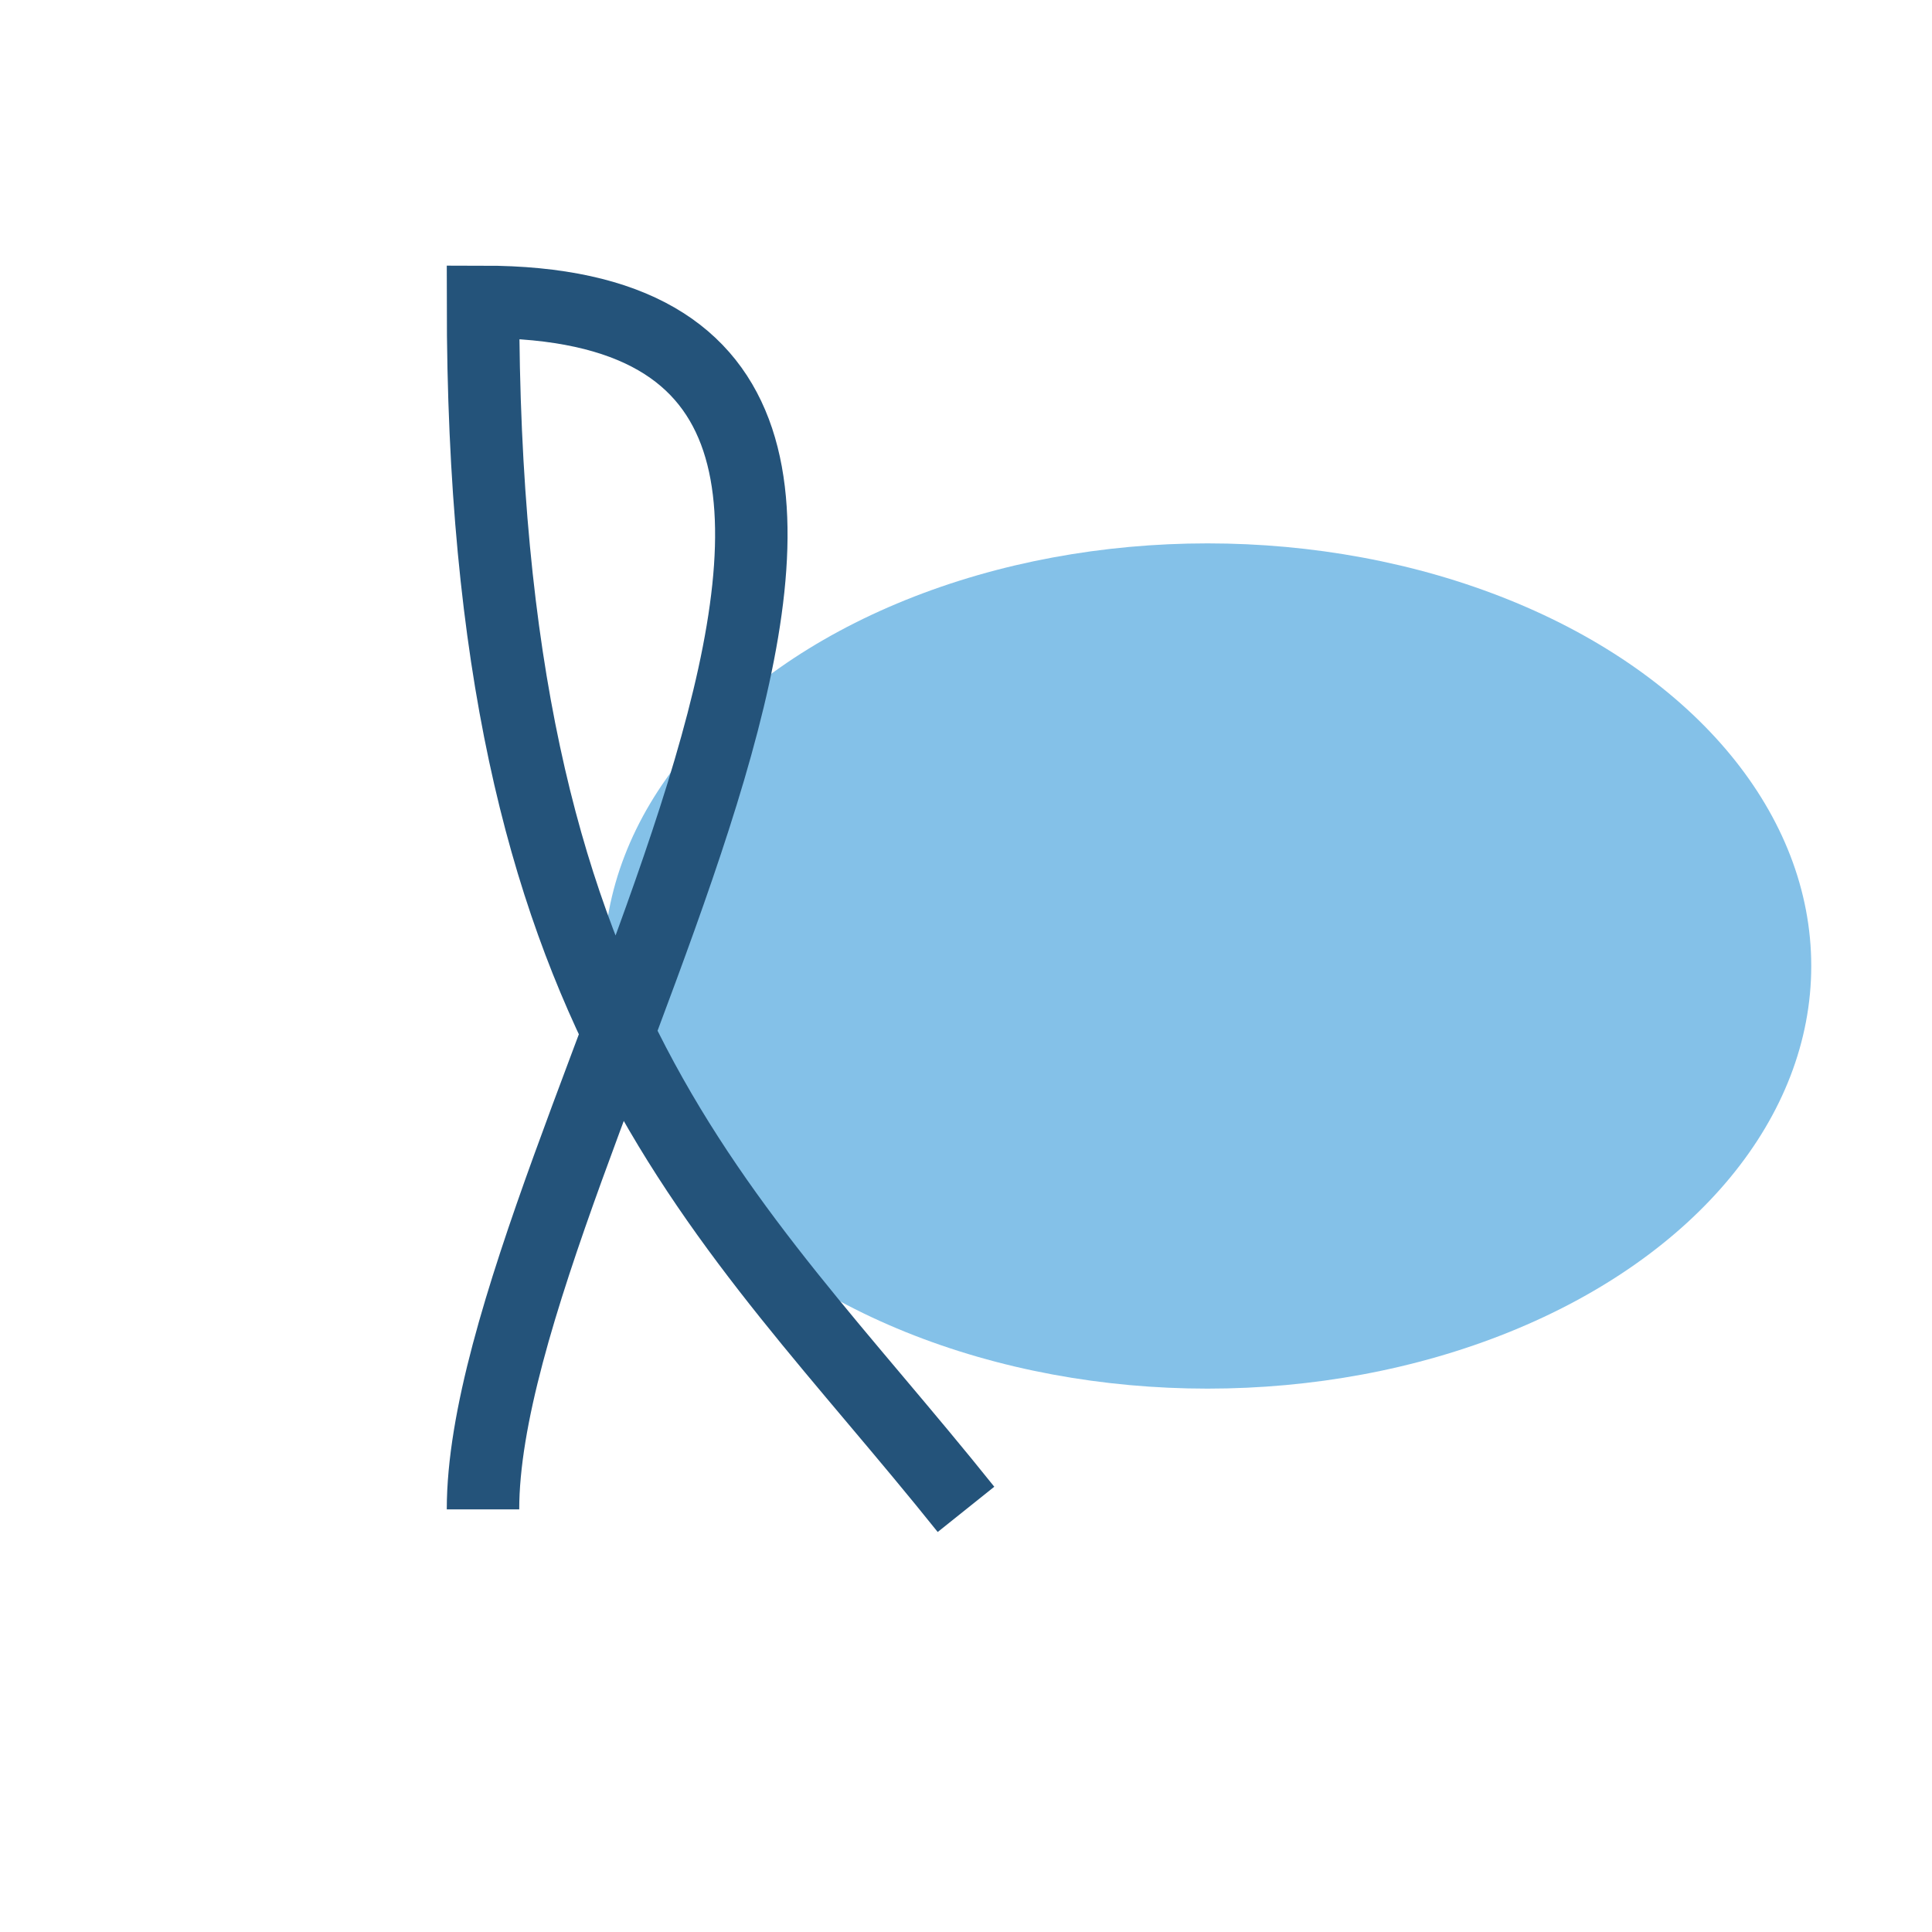
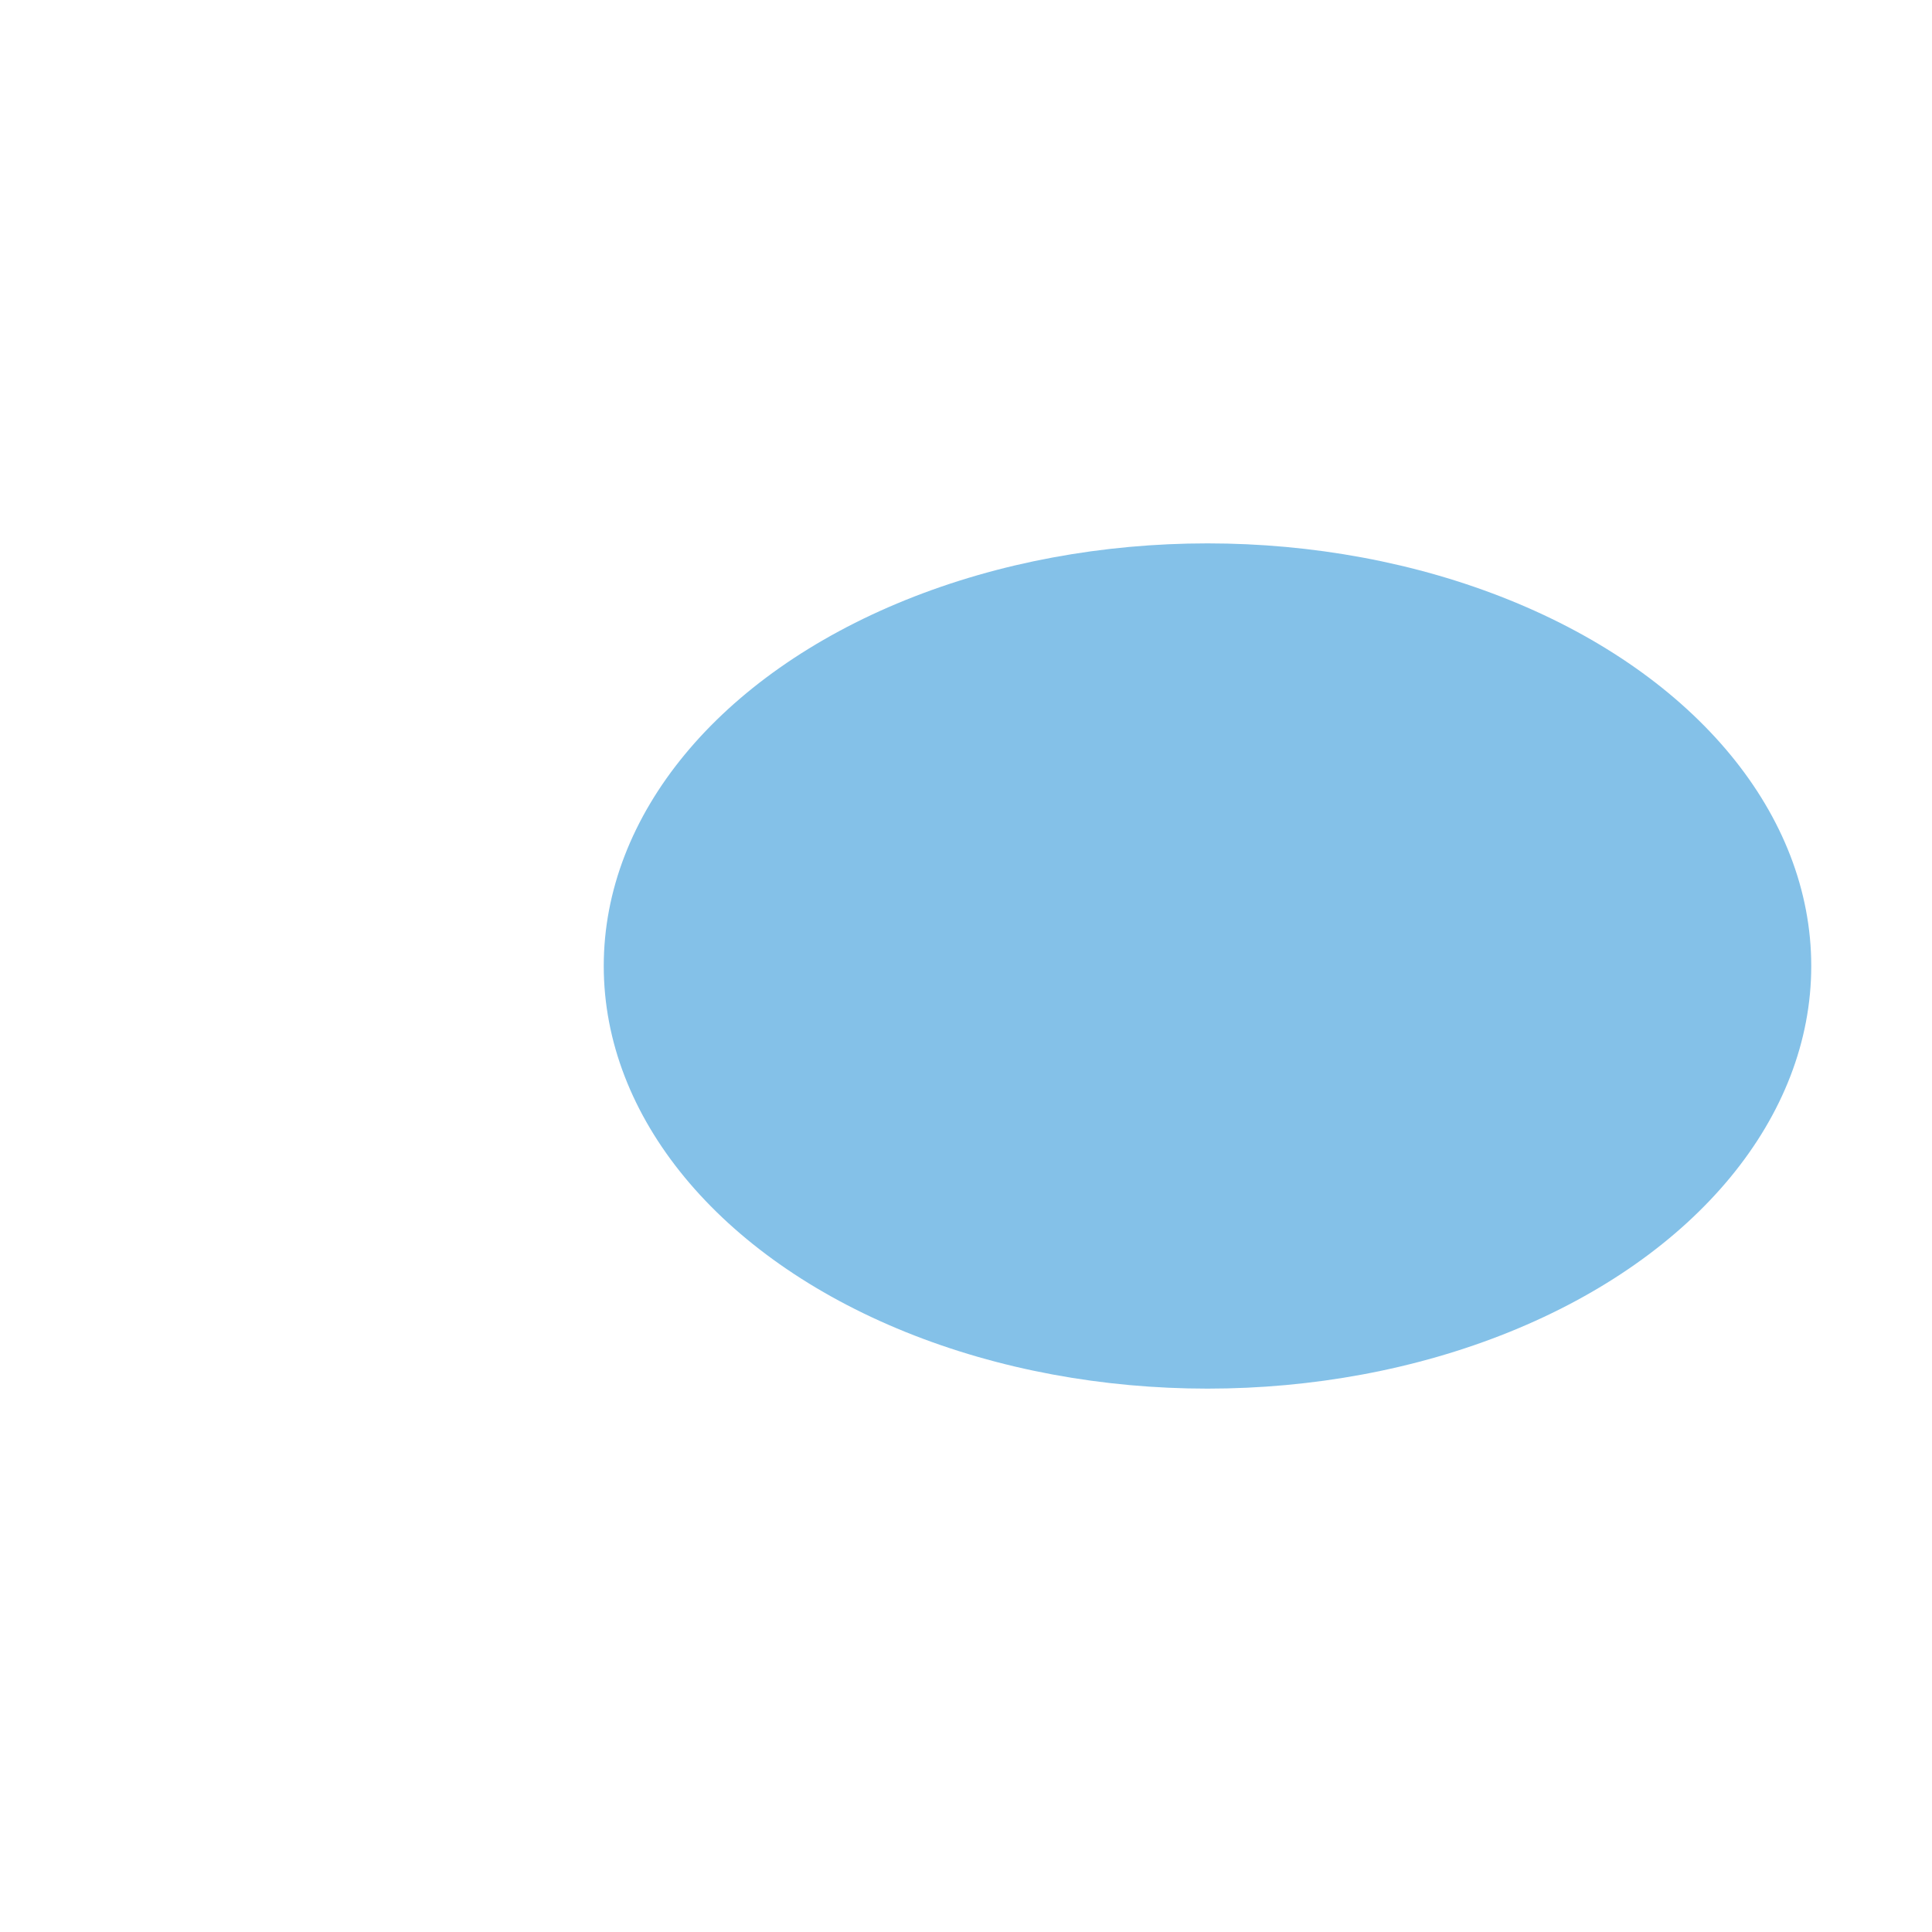
<svg xmlns="http://www.w3.org/2000/svg" width="32" height="32" viewBox="0 0 32 32">
  <ellipse cx="20" cy="16" rx="10" ry="7" fill="#84C1E8" />
-   <path d="M8 25c0-6 10-20 0-20 0 12 4 15 8 20" stroke="#24537A" stroke-width="1.2" fill="none" />
</svg>